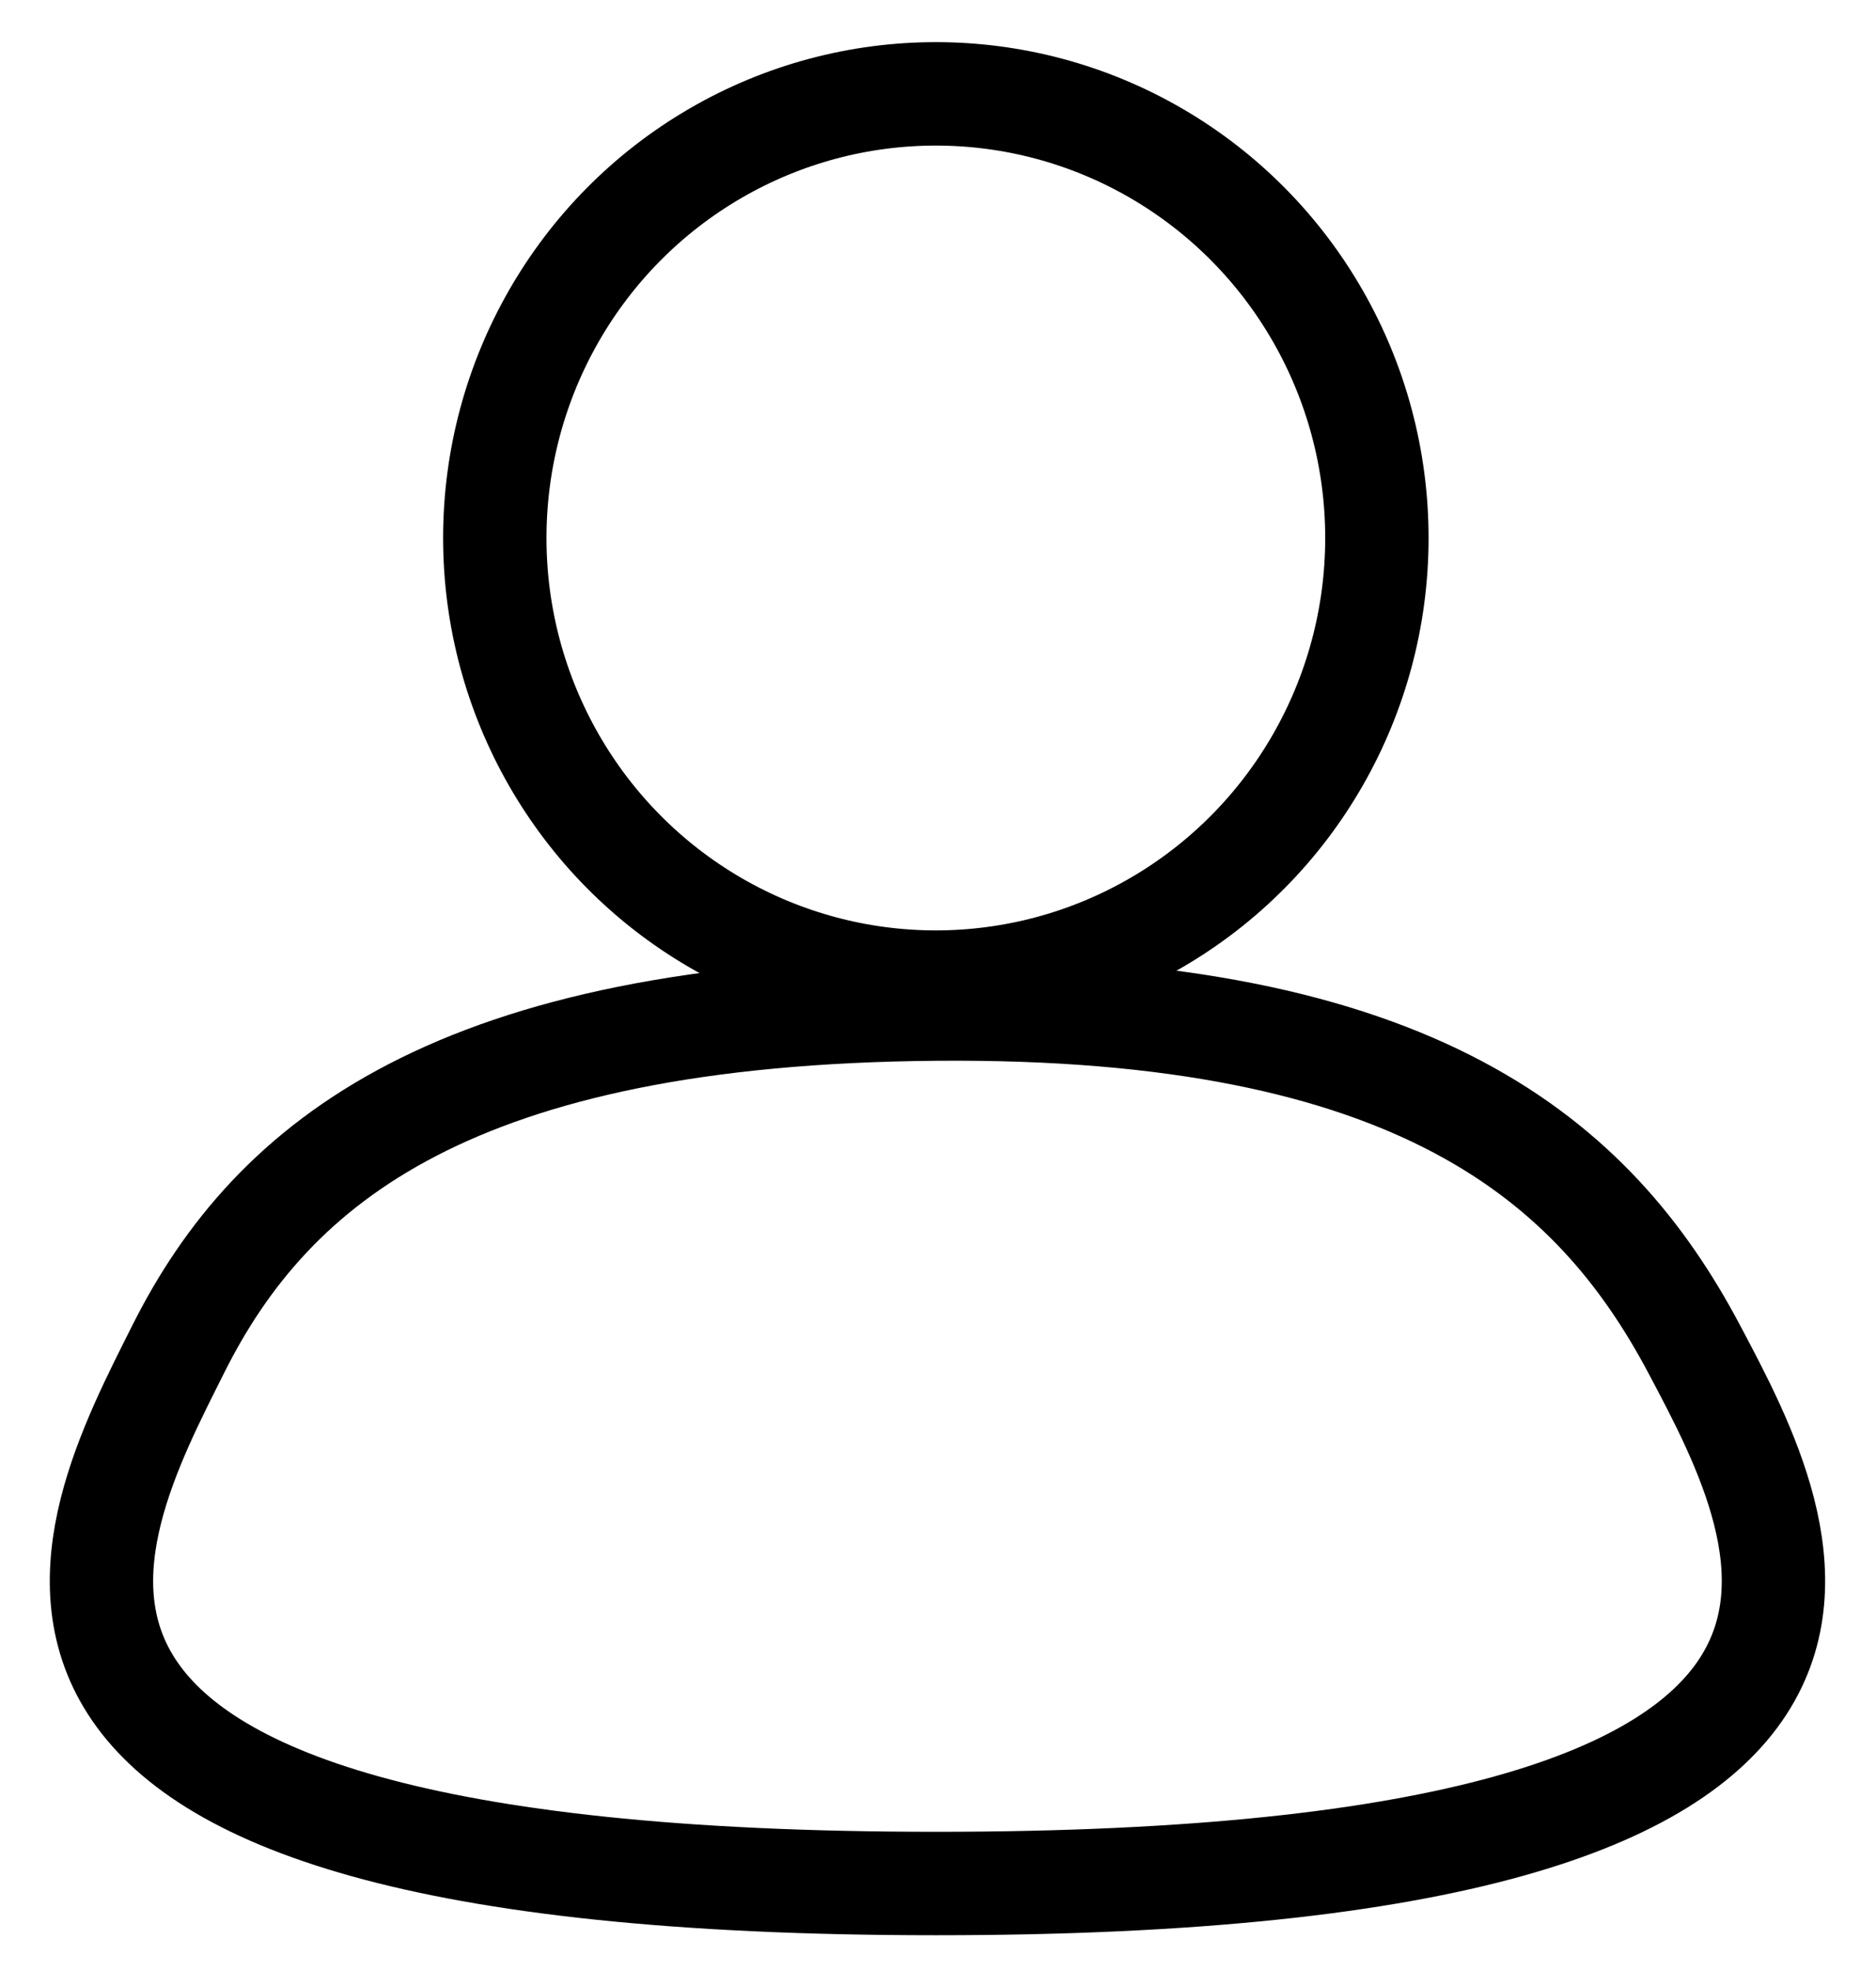
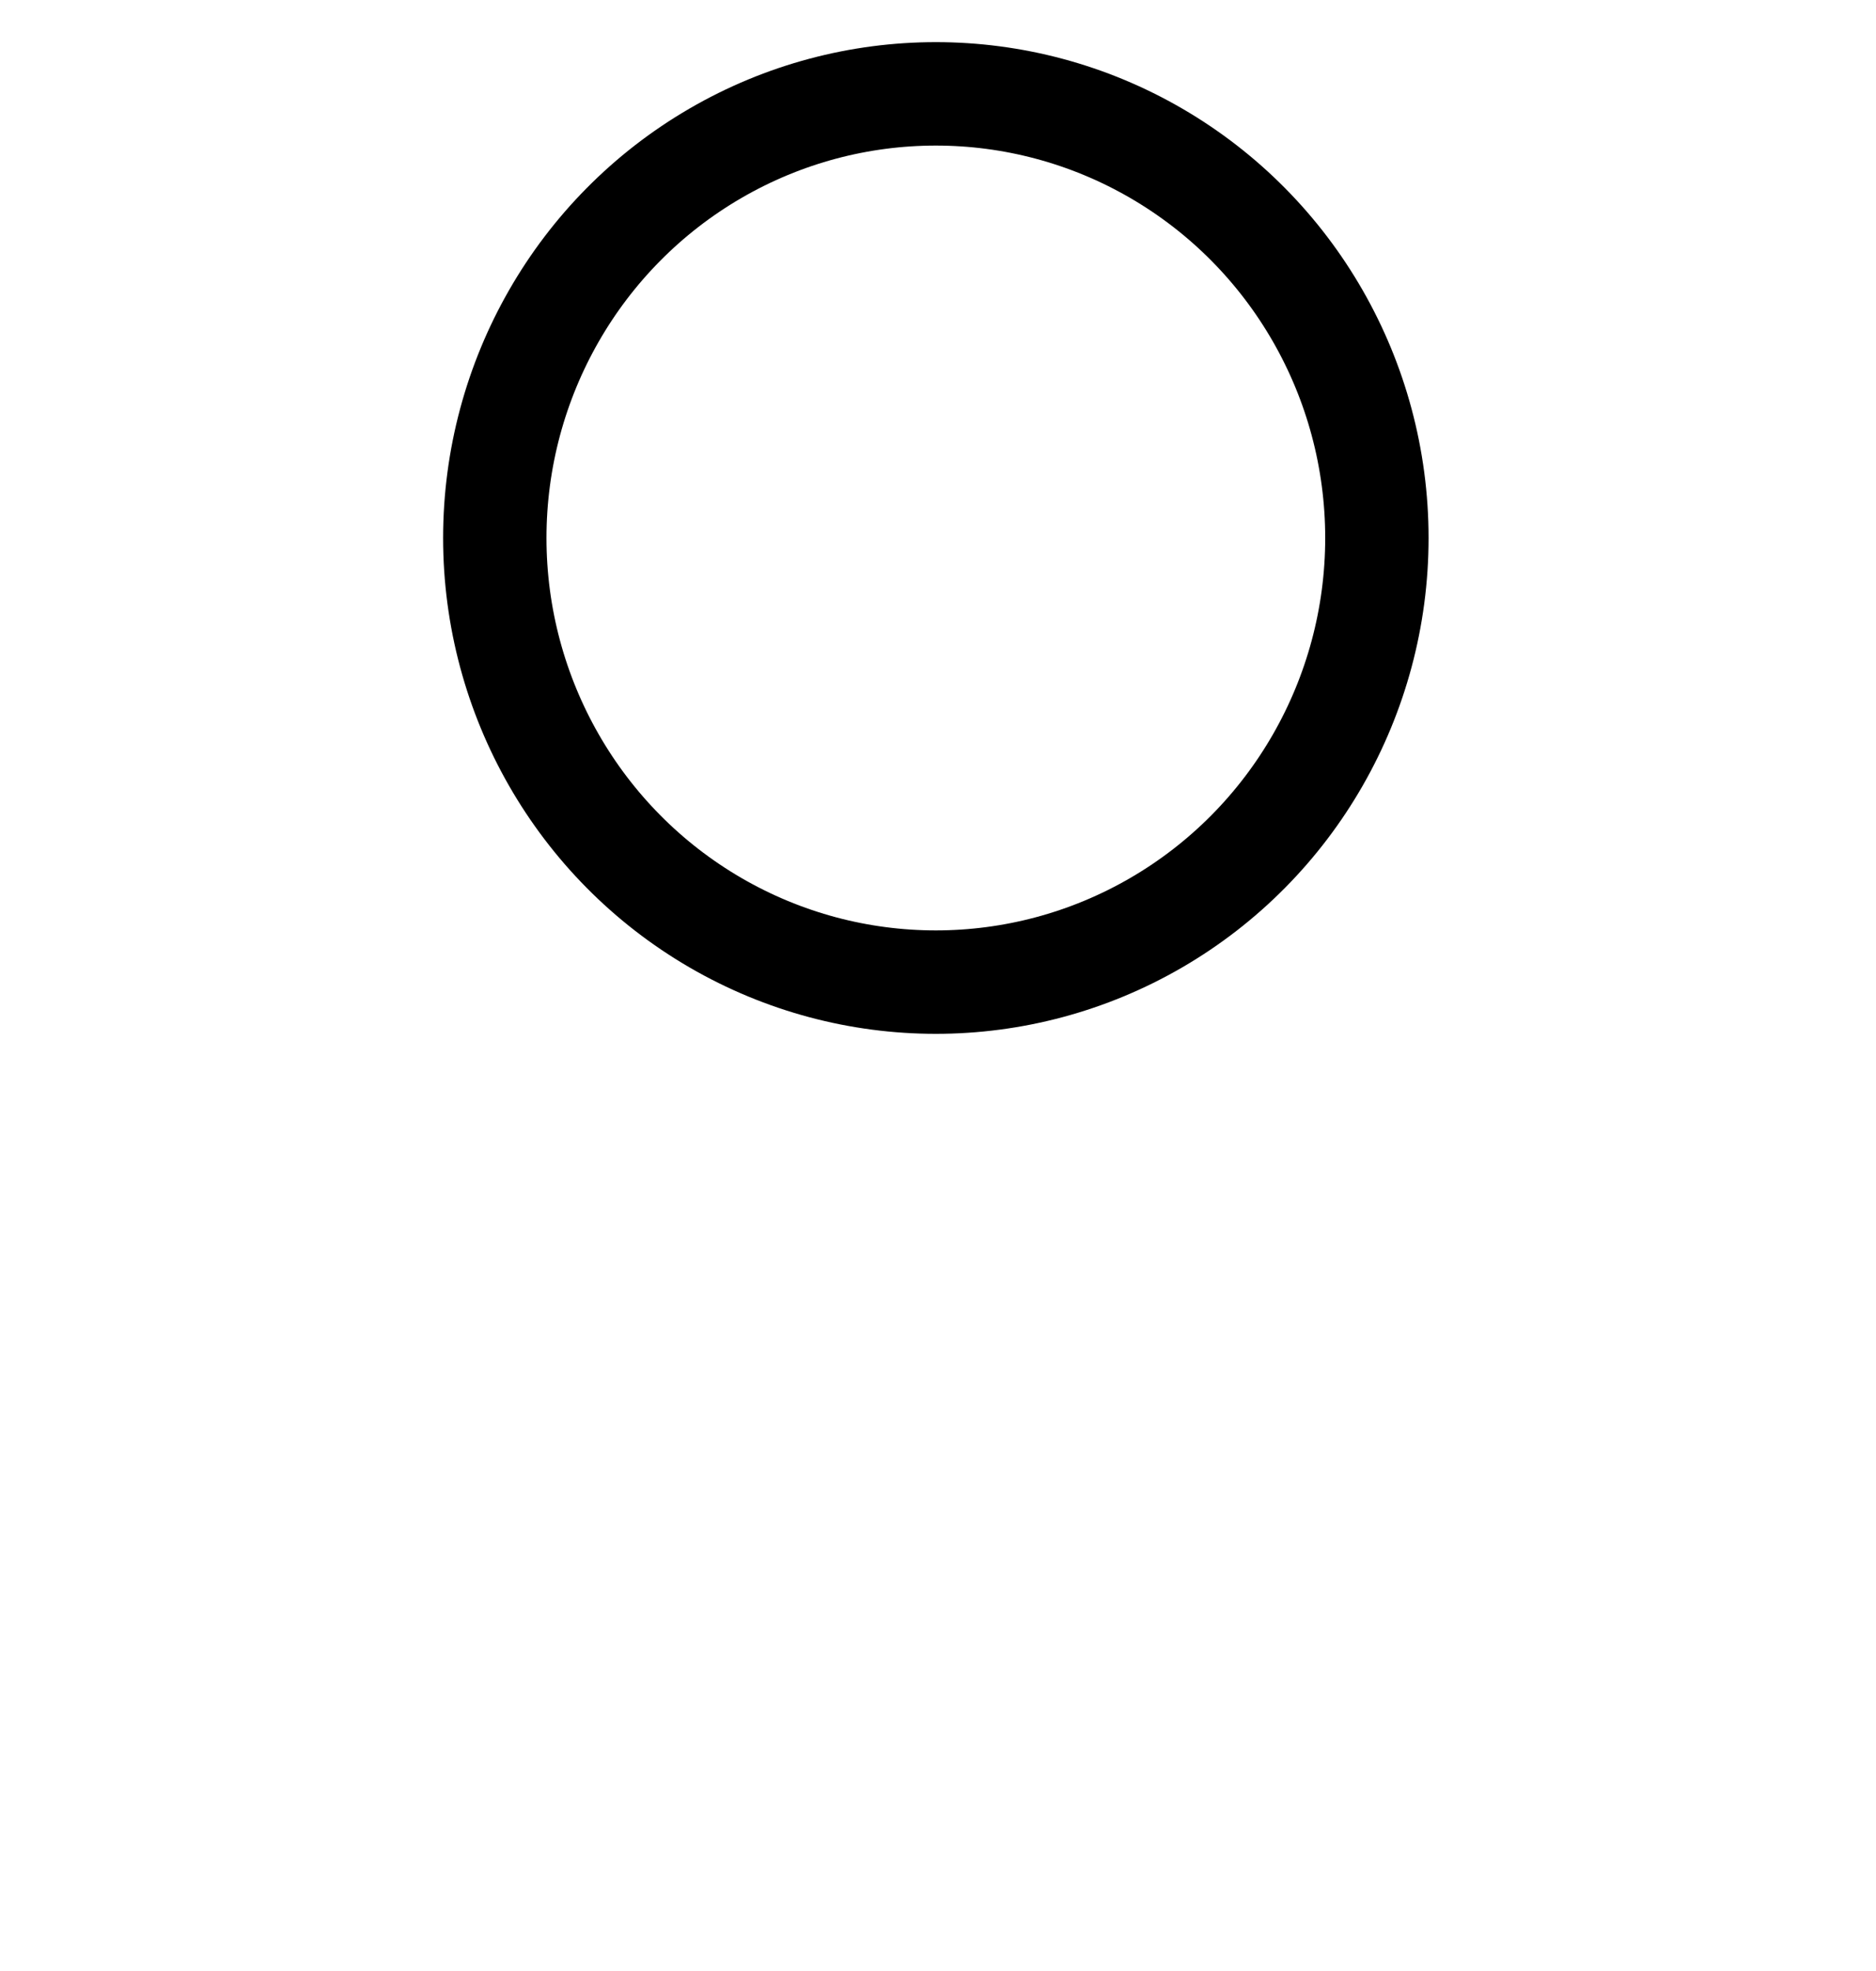
<svg xmlns="http://www.w3.org/2000/svg" width="20px" height="21px" viewBox="0 0 20 21" version="1.1">
  <title>ico/profil 2</title>
  <desc>Created with Sketch.</desc>
  <g id="DESKTOP" stroke="none" stroke-width="1" fill="none" fill-rule="evenodd">
    <g id="ETAPE_LOCATION_2_ok" transform="translate(-1239, -856)" stroke="#000000">
      <g id="lien-top-droite" transform="translate(1240, 857)">
        <g id="ico/profil-2">
          <g id="ico/profil">
            <g id="Group">
              <ellipse id="Oval" stroke-width="1.102" cx="8.977" cy="4.732" rx="4.702" ry="4.732" />
-               <path d="M8.981,19.068 C20.087,19.068 18.12,15.367 17.059,13.369 C15.998,11.371 14.104,9.708 8.981,9.751 C3.858,9.793 1.906,11.371 0.903,13.369 C-0.099,15.367 -2.124,19.068 8.981,19.068 Z" id="Oval-Copy" stroke-width="1.102" />
            </g>
          </g>
        </g>
      </g>
    </g>
  </g>
</svg>